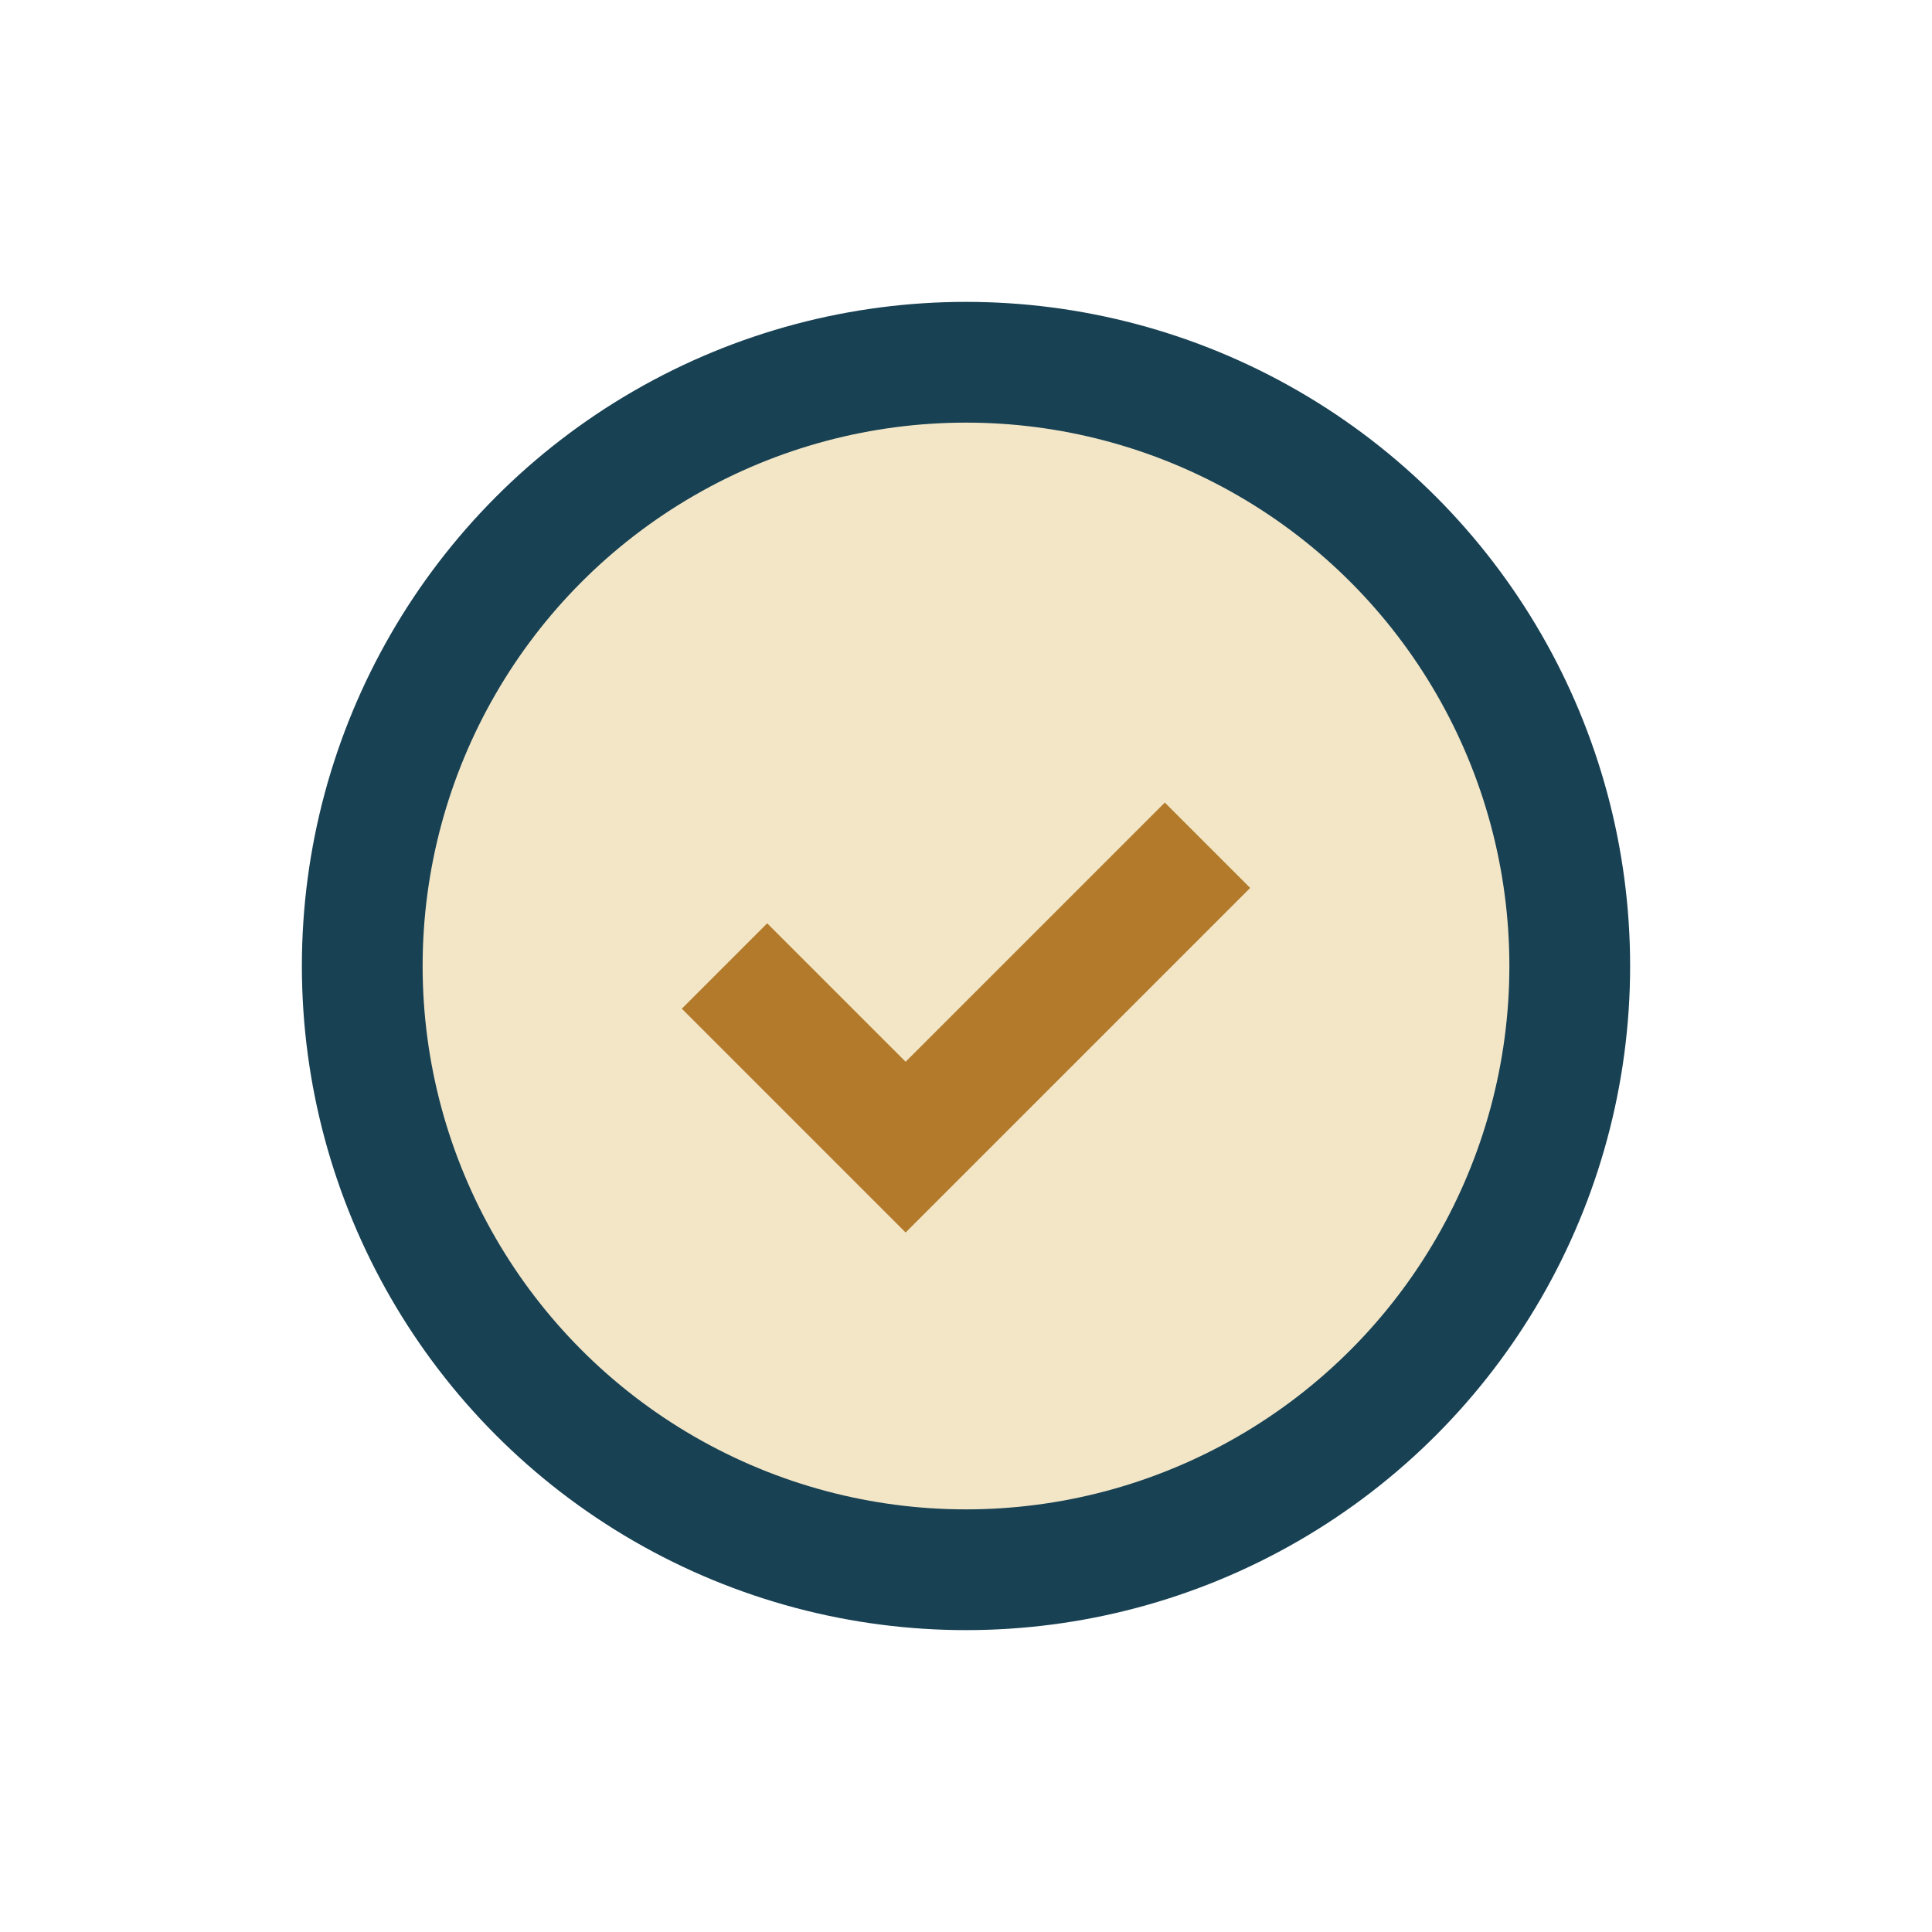
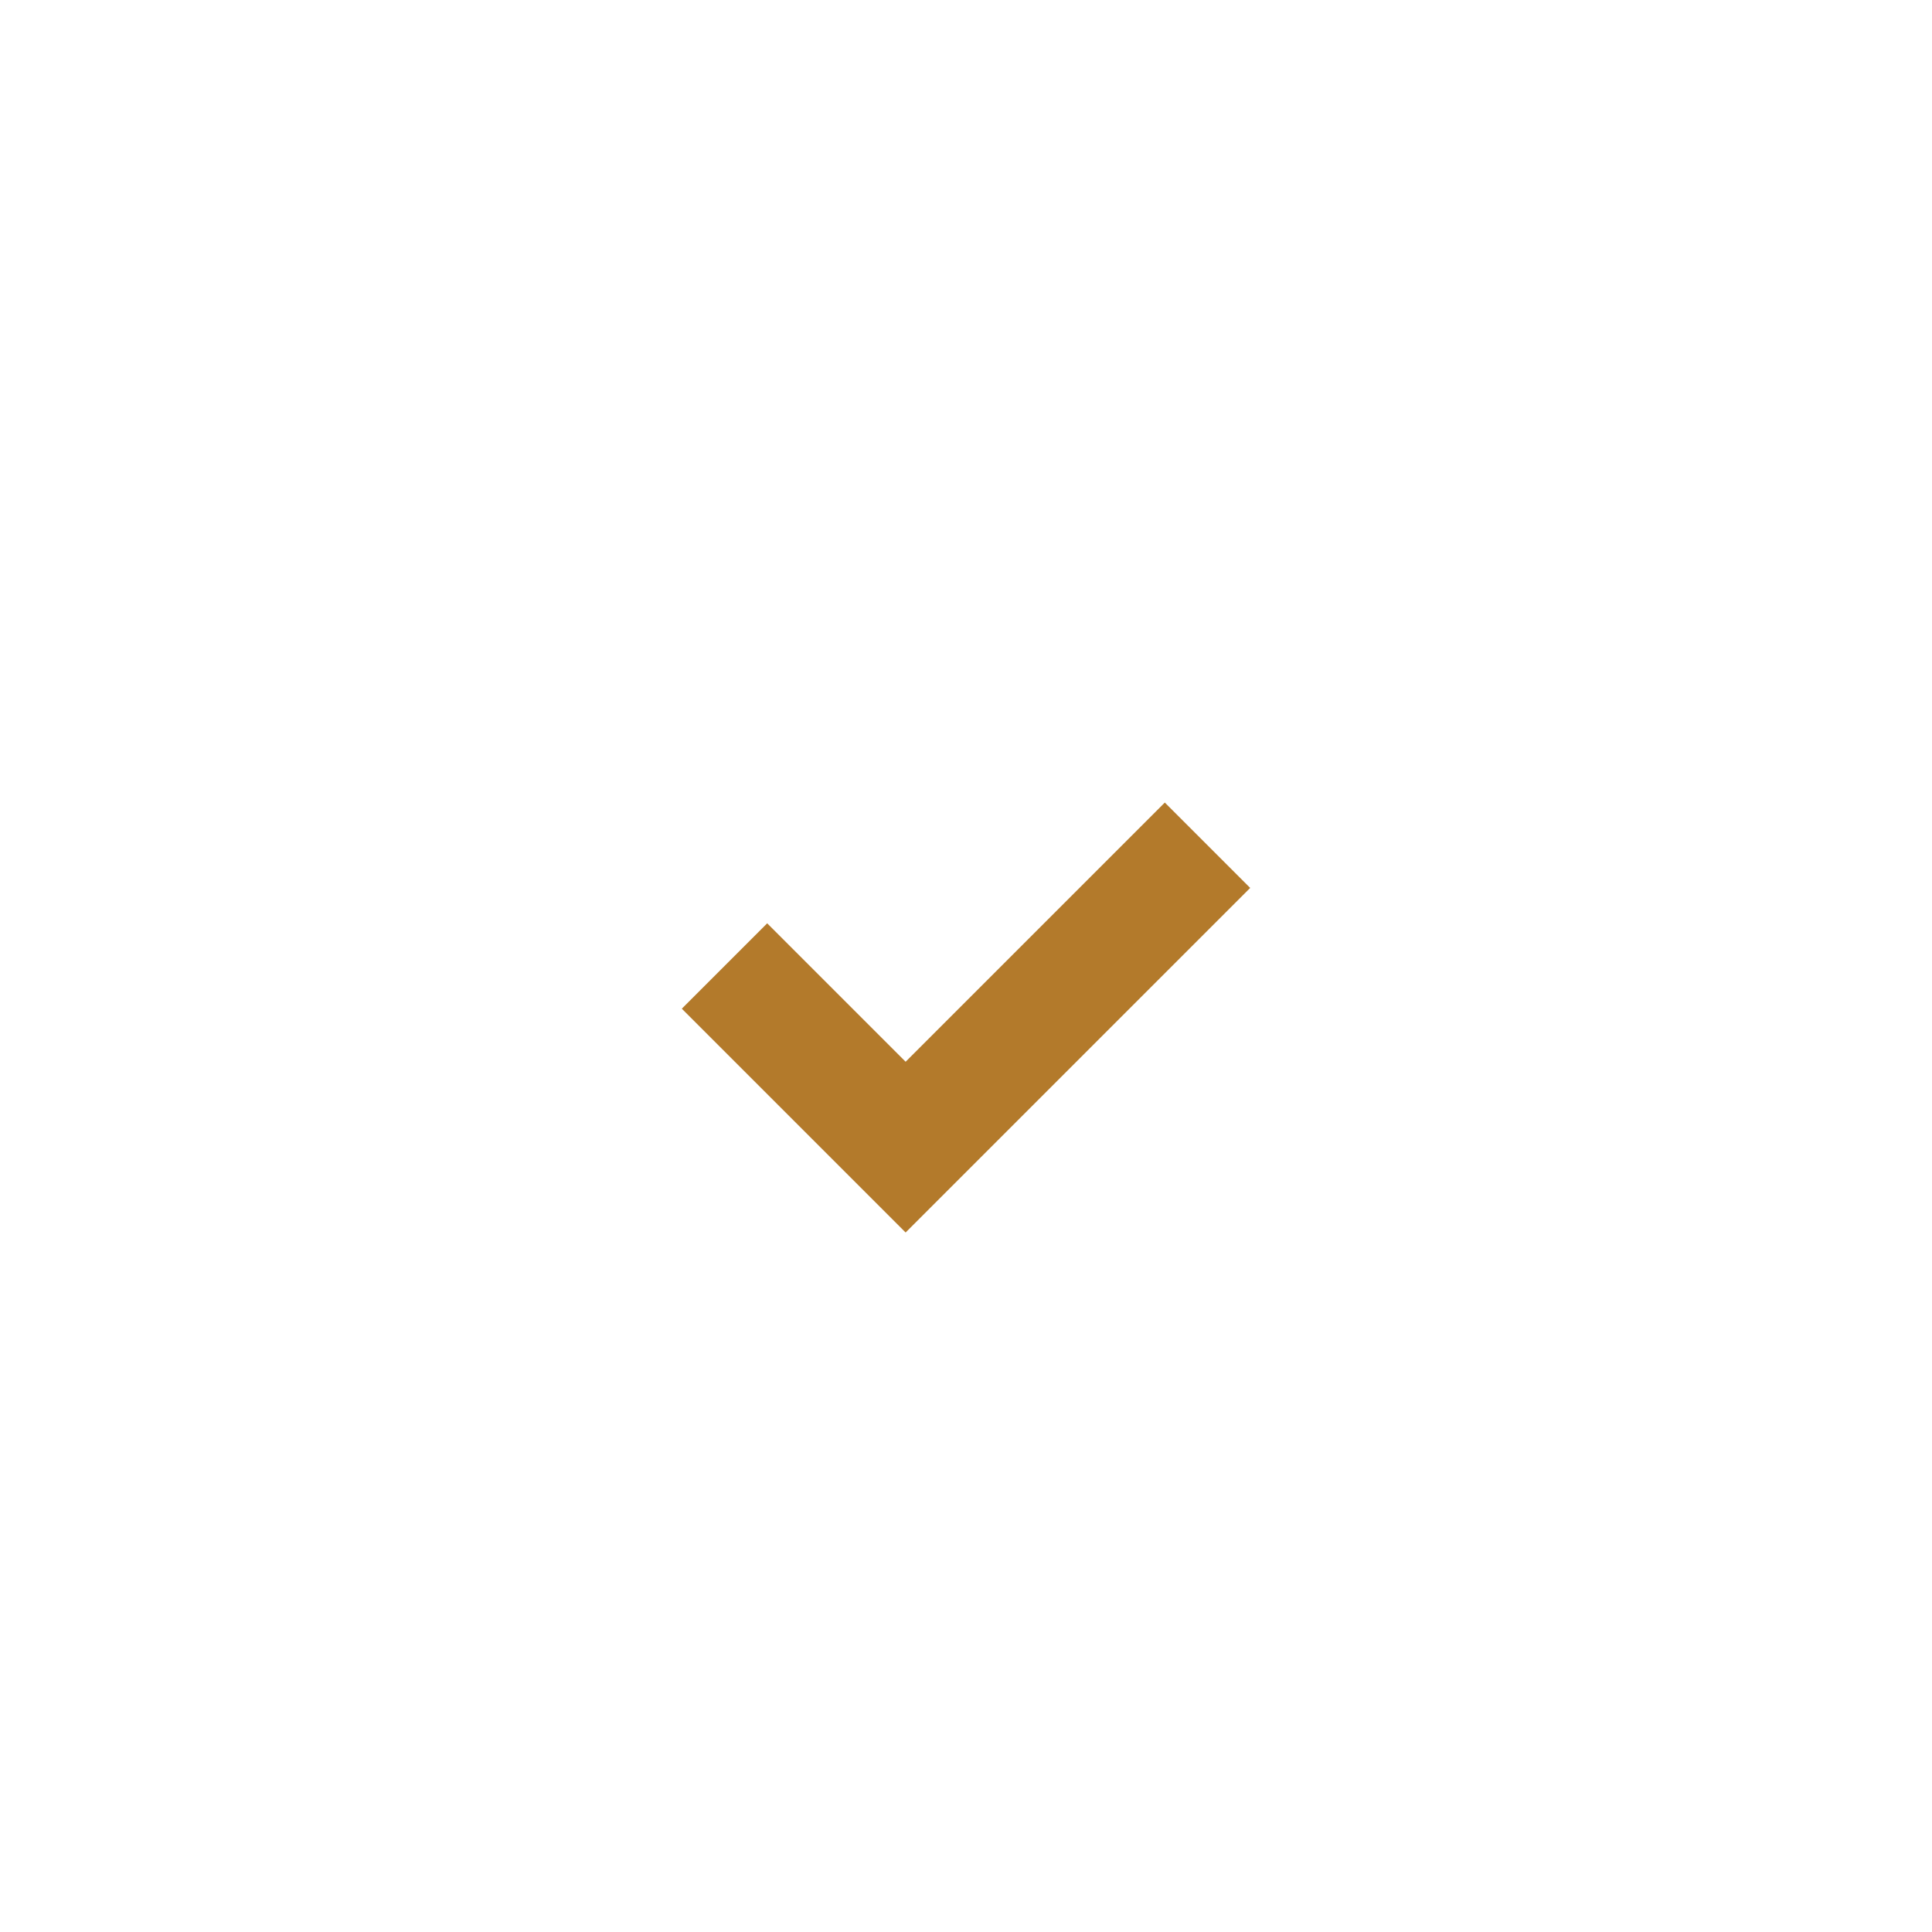
<svg xmlns="http://www.w3.org/2000/svg" width="32" height="32" viewBox="0 0 32 32">
-   <circle cx="16" cy="16" r="10" fill="#F2E6C7" stroke="#184153" stroke-width="2" />
  <path d="M20 14l-5 5-3-3" stroke="#B37A2B" stroke-width="2" fill="none" />
</svg>